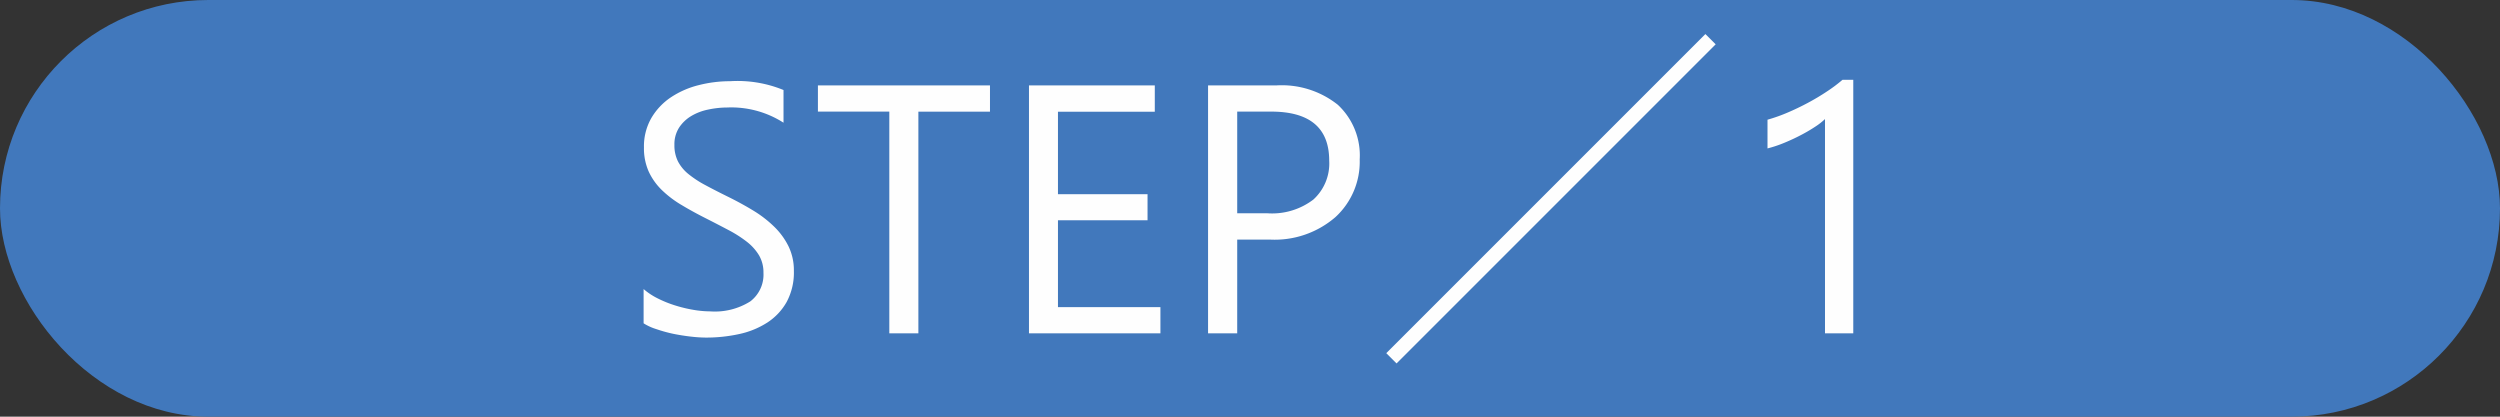
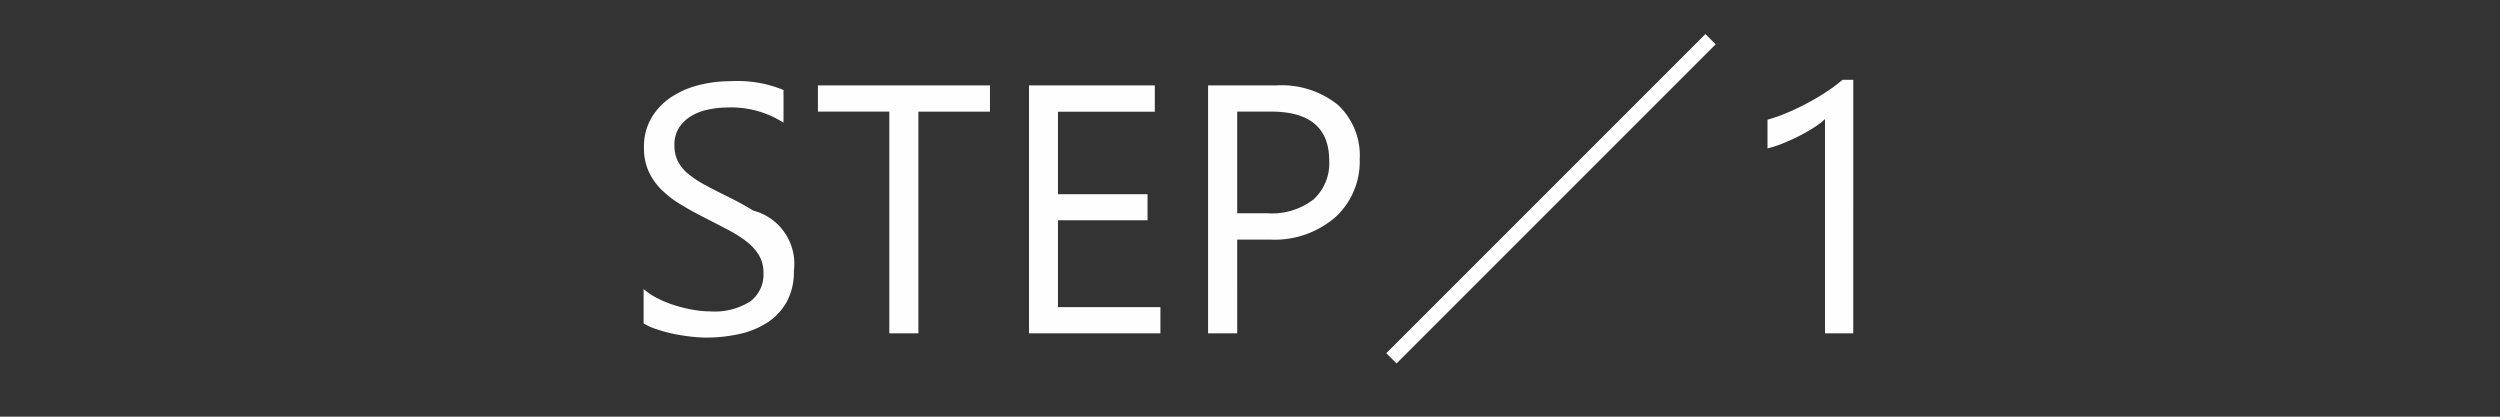
<svg xmlns="http://www.w3.org/2000/svg" width="120" height="20" viewBox="0 0 120 20">
  <rect x="0" y="0" width="120" height="20" fill="#333333" stroke="none" />
  <g id="flow_icon01" transform="translate(-546 -4775)">
-     <rect id="shape" width="120" height="20" rx="10" transform="translate(546 4775)" fill="#4178bc" />
-     <path id="パス_137275" data-name="パス 137275" d="M-30.107-.481V-2.125a3.192,3.192,0,0,0,.677.448,5.481,5.481,0,0,0,.83.336,6.608,6.608,0,0,0,.876.212,4.883,4.883,0,0,0,.813.075,3.186,3.186,0,0,0,1.922-.477,1.614,1.614,0,0,0,.635-1.374,1.613,1.613,0,0,0-.212-.838,2.384,2.384,0,0,0-.585-.652,5.807,5.807,0,0,0-.884-.564q-.51-.27-1.1-.569-.623-.315-1.162-.639a5.036,5.036,0,0,1-.938-.714,2.978,2.978,0,0,1-.627-.884,2.736,2.736,0,0,1-.228-1.158,2.723,2.723,0,0,1,.357-1.415,3.061,3.061,0,0,1,.938-.992,4.252,4.252,0,0,1,1.324-.581,6.062,6.062,0,0,1,1.515-.191,5.805,5.805,0,0,1,2.565.423v1.569a4.649,4.649,0,0,0-2.706-.73,4.45,4.45,0,0,0-.913.1,2.579,2.579,0,0,0-.813.311,1.8,1.8,0,0,0-.581.556,1.476,1.476,0,0,0-.224.83,1.709,1.709,0,0,0,.17.789,1.933,1.933,0,0,0,.5.606,5,5,0,0,0,.809.531q.477.257,1.1.564.639.315,1.212.664a5.539,5.539,0,0,1,1,.772,3.431,3.431,0,0,1,.685.938A2.637,2.637,0,0,1-22.894-3a2.989,2.989,0,0,1-.344,1.49,2.827,2.827,0,0,1-.93.992,4.06,4.06,0,0,1-1.349.552,7.387,7.387,0,0,1-1.61.17,6.562,6.562,0,0,1-.7-.046q-.415-.046-.847-.133A6.909,6.909,0,0,1-29.489-.2,2.544,2.544,0,0,1-30.107-.481Zm16.626-10.16h-3.437V0h-1.395V-10.642H-21.74V-11.9h8.259ZM-5.3,0h-6.309V-11.9H-5.57v1.262h-4.648v3.959h4.3v1.253h-4.3v4.167H-5.3Zm3.686-4.5V0H-3.013V-11.9H.257a4.317,4.317,0,0,1,2.959.93,3.319,3.319,0,0,1,1.05,2.623A3.608,3.608,0,0,1,3.1-5.578,4.456,4.456,0,0,1-.05-4.5Zm0-6.143v4.881H-.158a3.266,3.266,0,0,0,2.2-.66,2.336,2.336,0,0,0,.76-1.864q0-2.357-2.789-2.357ZM6.035,1.445,21.352-13.872l-.493-.493L5.542.952ZM27.957,0H26.6V-10.285a3.151,3.151,0,0,1-.461.361,7.509,7.509,0,0,1-.681.4q-.378.2-.8.374a5.791,5.791,0,0,1-.818.274v-1.378a7.914,7.914,0,0,0,.95-.336q.5-.212.988-.473t.917-.548a7.282,7.282,0,0,0,.747-.56h.515Z" transform="translate(607 4791)" fill="#fefefe" />
+     <path id="パス_137275" data-name="パス 137275" d="M-30.107-.481V-2.125a3.192,3.192,0,0,0,.677.448,5.481,5.481,0,0,0,.83.336,6.608,6.608,0,0,0,.876.212,4.883,4.883,0,0,0,.813.075,3.186,3.186,0,0,0,1.922-.477,1.614,1.614,0,0,0,.635-1.374,1.613,1.613,0,0,0-.212-.838,2.384,2.384,0,0,0-.585-.652,5.807,5.807,0,0,0-.884-.564q-.51-.27-1.1-.569-.623-.315-1.162-.639a5.036,5.036,0,0,1-.938-.714,2.978,2.978,0,0,1-.627-.884,2.736,2.736,0,0,1-.228-1.158,2.723,2.723,0,0,1,.357-1.415,3.061,3.061,0,0,1,.938-.992,4.252,4.252,0,0,1,1.324-.581,6.062,6.062,0,0,1,1.515-.191,5.805,5.805,0,0,1,2.565.423v1.569a4.649,4.649,0,0,0-2.706-.73,4.45,4.45,0,0,0-.913.1,2.579,2.579,0,0,0-.813.311,1.8,1.8,0,0,0-.581.556,1.476,1.476,0,0,0-.224.83,1.709,1.709,0,0,0,.17.789,1.933,1.933,0,0,0,.5.606,5,5,0,0,0,.809.531q.477.257,1.1.564.639.315,1.212.664A2.637,2.637,0,0,1-22.894-3a2.989,2.989,0,0,1-.344,1.49,2.827,2.827,0,0,1-.93.992,4.06,4.06,0,0,1-1.349.552,7.387,7.387,0,0,1-1.61.17,6.562,6.562,0,0,1-.7-.046q-.415-.046-.847-.133A6.909,6.909,0,0,1-29.489-.2,2.544,2.544,0,0,1-30.107-.481Zm16.626-10.16h-3.437V0h-1.395V-10.642H-21.74V-11.9h8.259ZM-5.3,0h-6.309V-11.9H-5.57v1.262h-4.648v3.959h4.3v1.253h-4.3v4.167H-5.3Zm3.686-4.5V0H-3.013V-11.9H.257a4.317,4.317,0,0,1,2.959.93,3.319,3.319,0,0,1,1.05,2.623A3.608,3.608,0,0,1,3.1-5.578,4.456,4.456,0,0,1-.05-4.5Zm0-6.143v4.881H-.158a3.266,3.266,0,0,0,2.2-.66,2.336,2.336,0,0,0,.76-1.864q0-2.357-2.789-2.357ZM6.035,1.445,21.352-13.872l-.493-.493L5.542.952ZM27.957,0H26.6V-10.285a3.151,3.151,0,0,1-.461.361,7.509,7.509,0,0,1-.681.4q-.378.2-.8.374a5.791,5.791,0,0,1-.818.274v-1.378a7.914,7.914,0,0,0,.95-.336q.5-.212.988-.473t.917-.548a7.282,7.282,0,0,0,.747-.56h.515Z" transform="translate(607 4791)" fill="#fefefe" />
  </g>
</svg>